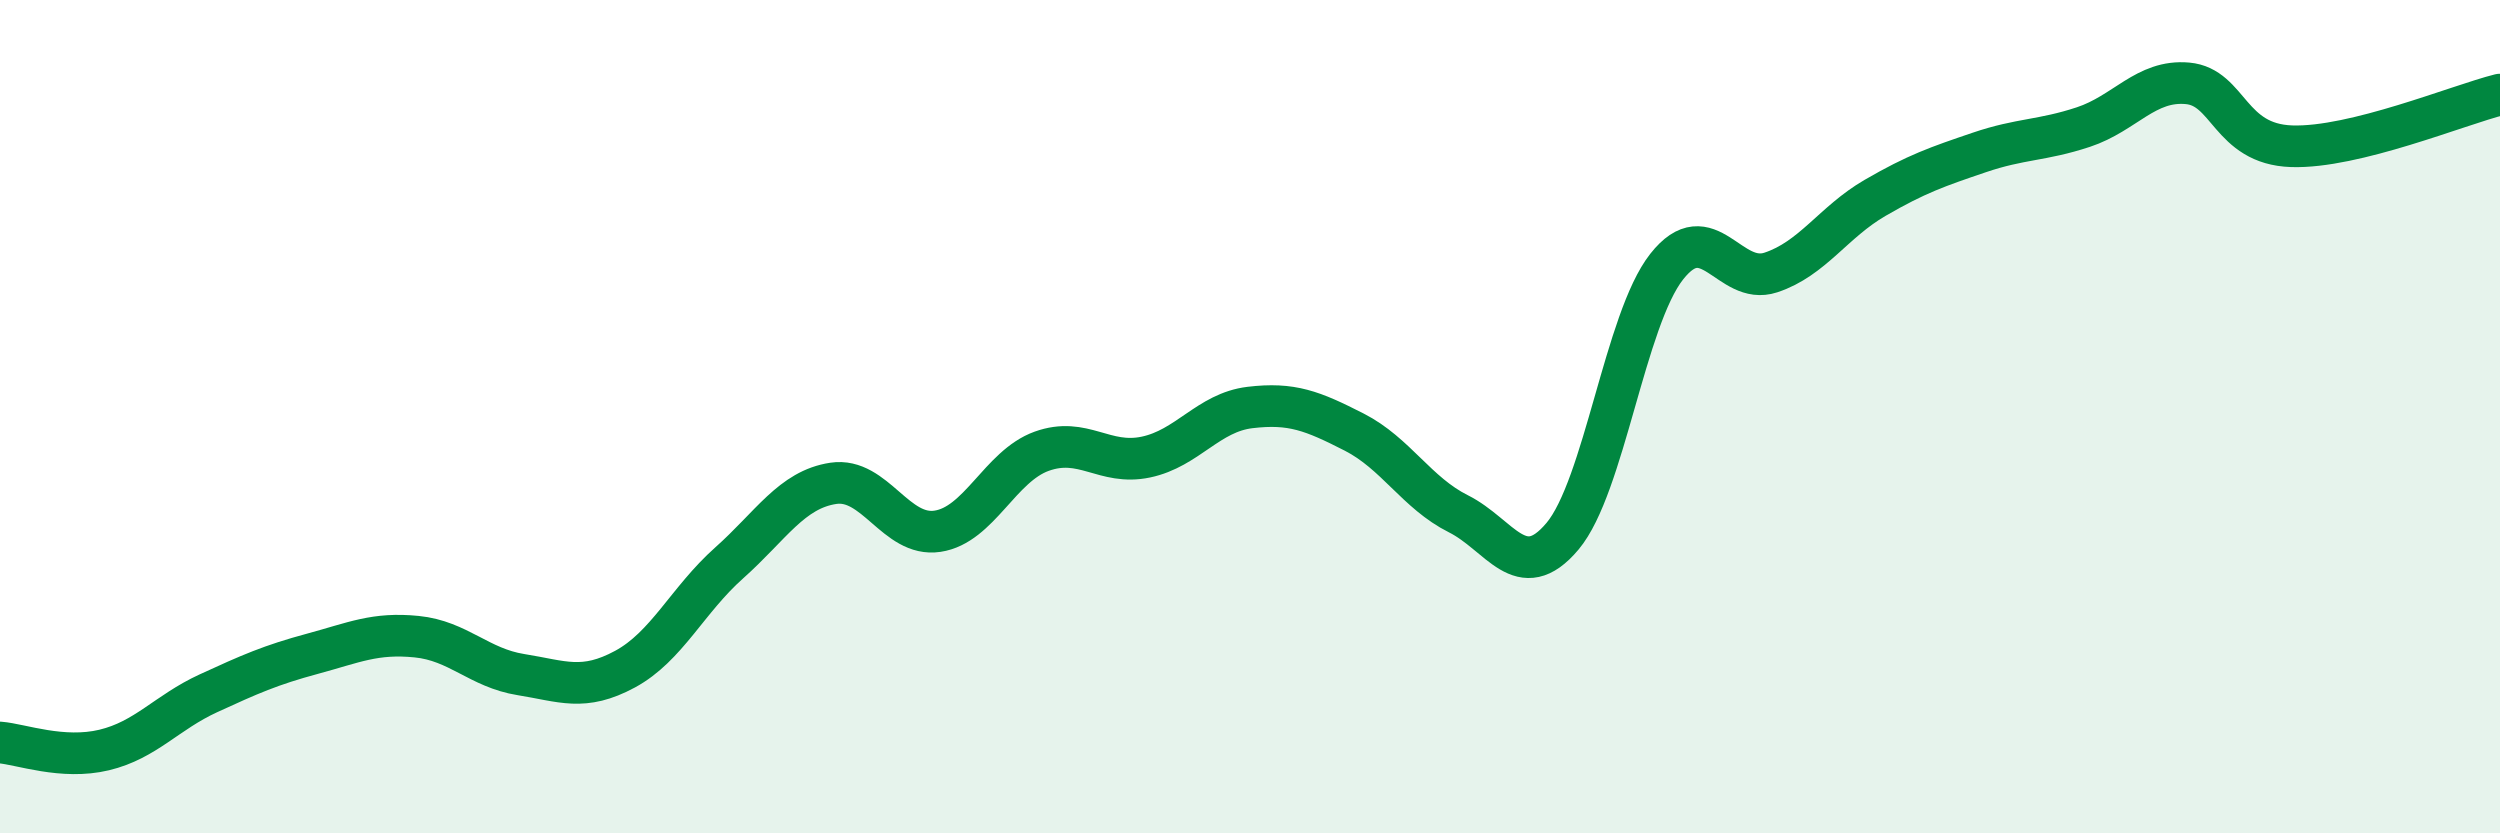
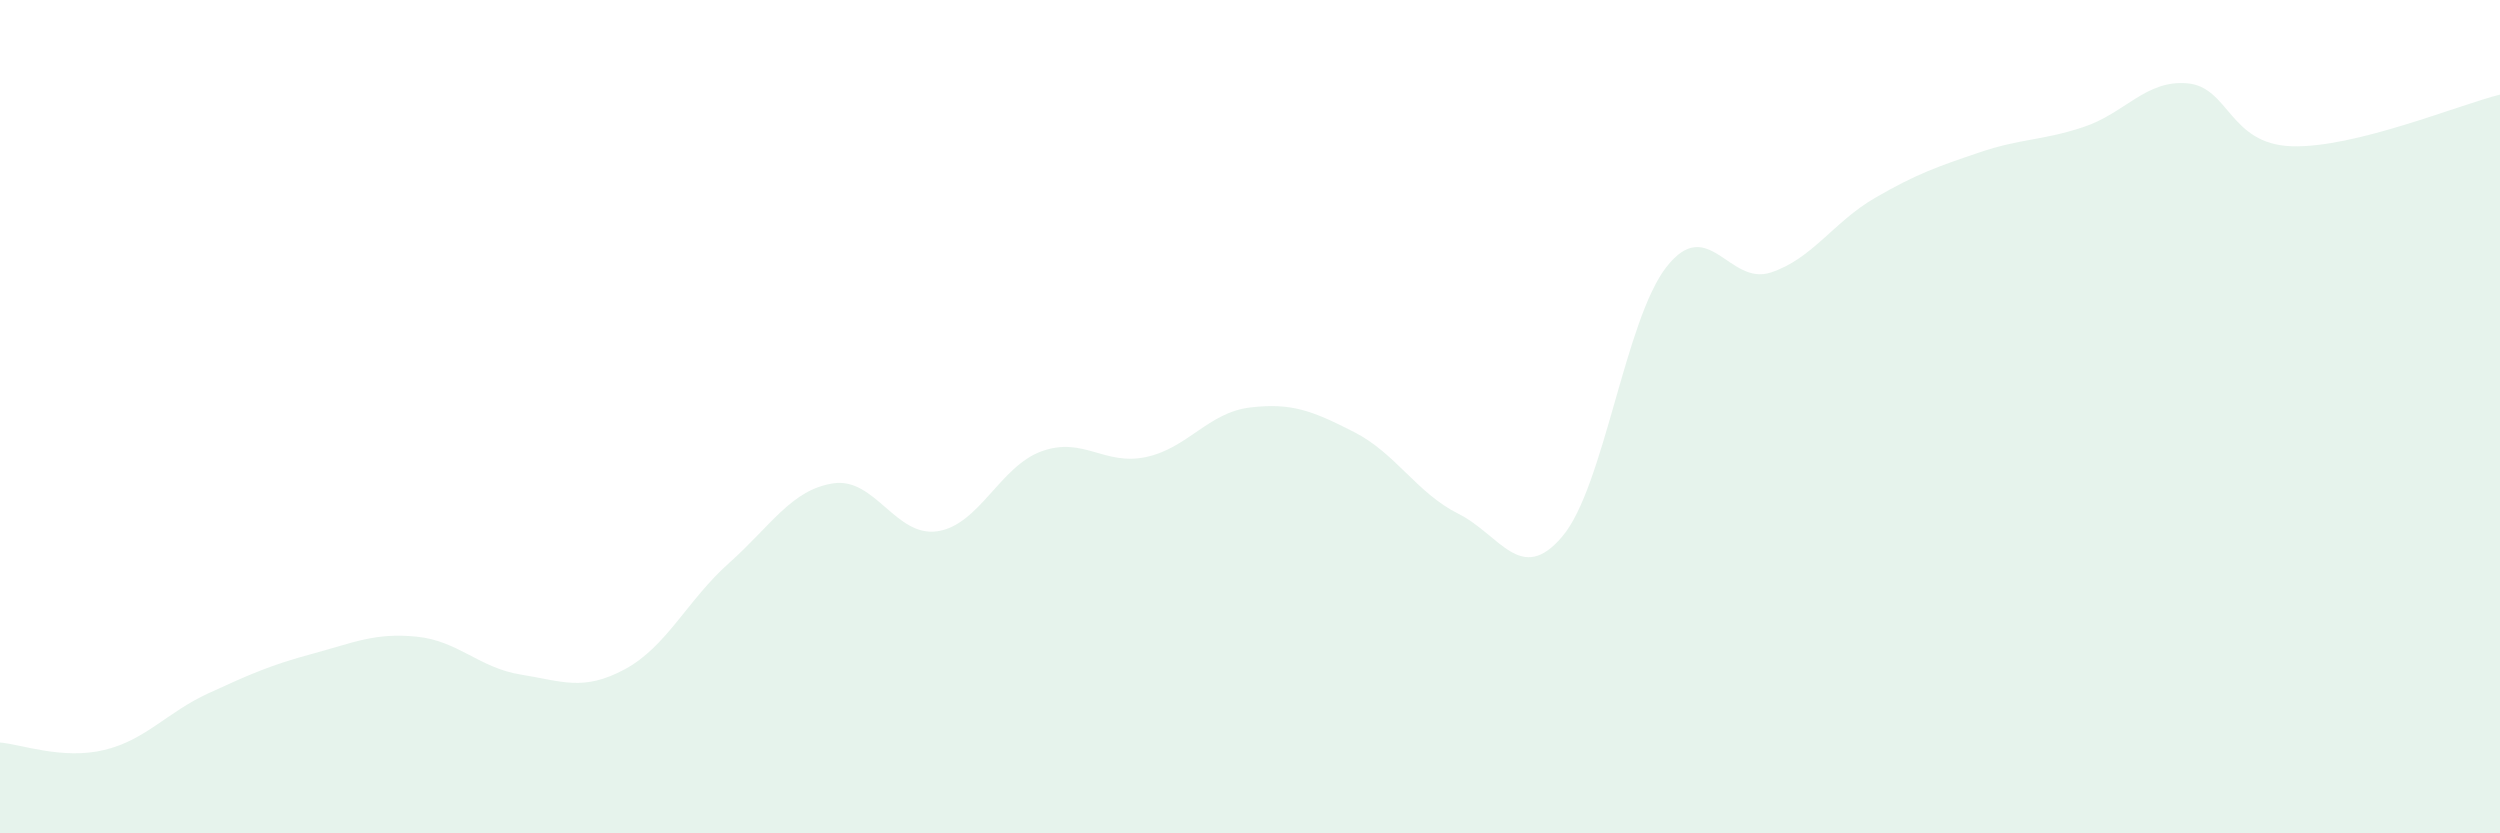
<svg xmlns="http://www.w3.org/2000/svg" width="60" height="20" viewBox="0 0 60 20">
  <path d="M 0,17.82 C 0.5,17.86 1.5,18.24 2.5,18 C 3.5,17.76 4,17.1 5,16.64 C 6,16.18 6.5,15.96 7.5,15.69 C 8.5,15.42 9,15.18 10,15.28 C 11,15.38 11.5,16.03 12.5,16.19 C 13.5,16.35 14,16.6 15,16.06 C 16,15.52 16.5,14.4 17.5,13.51 C 18.5,12.62 19,11.75 20,11.6 C 21,11.45 21.5,12.9 22.5,12.75 C 23.5,12.6 24,11.19 25,10.83 C 26,10.47 26.5,11.18 27.5,10.97 C 28.5,10.76 29,9.9 30,9.78 C 31,9.66 31.5,9.86 32.5,10.37 C 33.5,10.88 34,11.83 35,12.33 C 36,12.83 36.5,14.06 37.5,12.87 C 38.5,11.68 39,7.67 40,6.4 C 41,5.13 41.5,6.87 42.5,6.54 C 43.5,6.21 44,5.33 45,4.75 C 46,4.17 46.5,4 47.5,3.66 C 48.5,3.32 49,3.38 50,3.05 C 51,2.72 51.5,1.91 52.5,2 C 53.5,2.09 53.5,3.46 55,3.51 C 56.5,3.56 59,2.52 60,2.27L60 20L0 20Z" fill="#008740" opacity="0.1" stroke-linecap="round" stroke-linejoin="round" />
-   <path d="M 0,17.82 C 0.5,17.86 1.5,18.24 2.5,18 C 3.5,17.76 4,17.1 5,16.64 C 6,16.18 6.5,15.96 7.5,15.69 C 8.5,15.42 9,15.18 10,15.28 C 11,15.38 11.5,16.03 12.5,16.19 C 13.5,16.35 14,16.6 15,16.06 C 16,15.52 16.5,14.4 17.5,13.51 C 18.5,12.62 19,11.75 20,11.6 C 21,11.45 21.5,12.9 22.5,12.75 C 23.5,12.6 24,11.19 25,10.83 C 26,10.47 26.5,11.18 27.5,10.97 C 28.5,10.76 29,9.9 30,9.78 C 31,9.66 31.5,9.86 32.5,10.37 C 33.5,10.88 34,11.83 35,12.33 C 36,12.83 36.5,14.06 37.5,12.87 C 38.5,11.68 39,7.67 40,6.4 C 41,5.13 41.5,6.87 42.5,6.54 C 43.5,6.21 44,5.33 45,4.75 C 46,4.17 46.5,4 47.5,3.66 C 48.5,3.32 49,3.38 50,3.05 C 51,2.72 51.5,1.91 52.5,2 C 53.5,2.09 53.5,3.46 55,3.51 C 56.5,3.56 59,2.52 60,2.27" stroke="#008740" stroke-width="1" fill="none" stroke-linecap="round" stroke-linejoin="round" />
</svg>